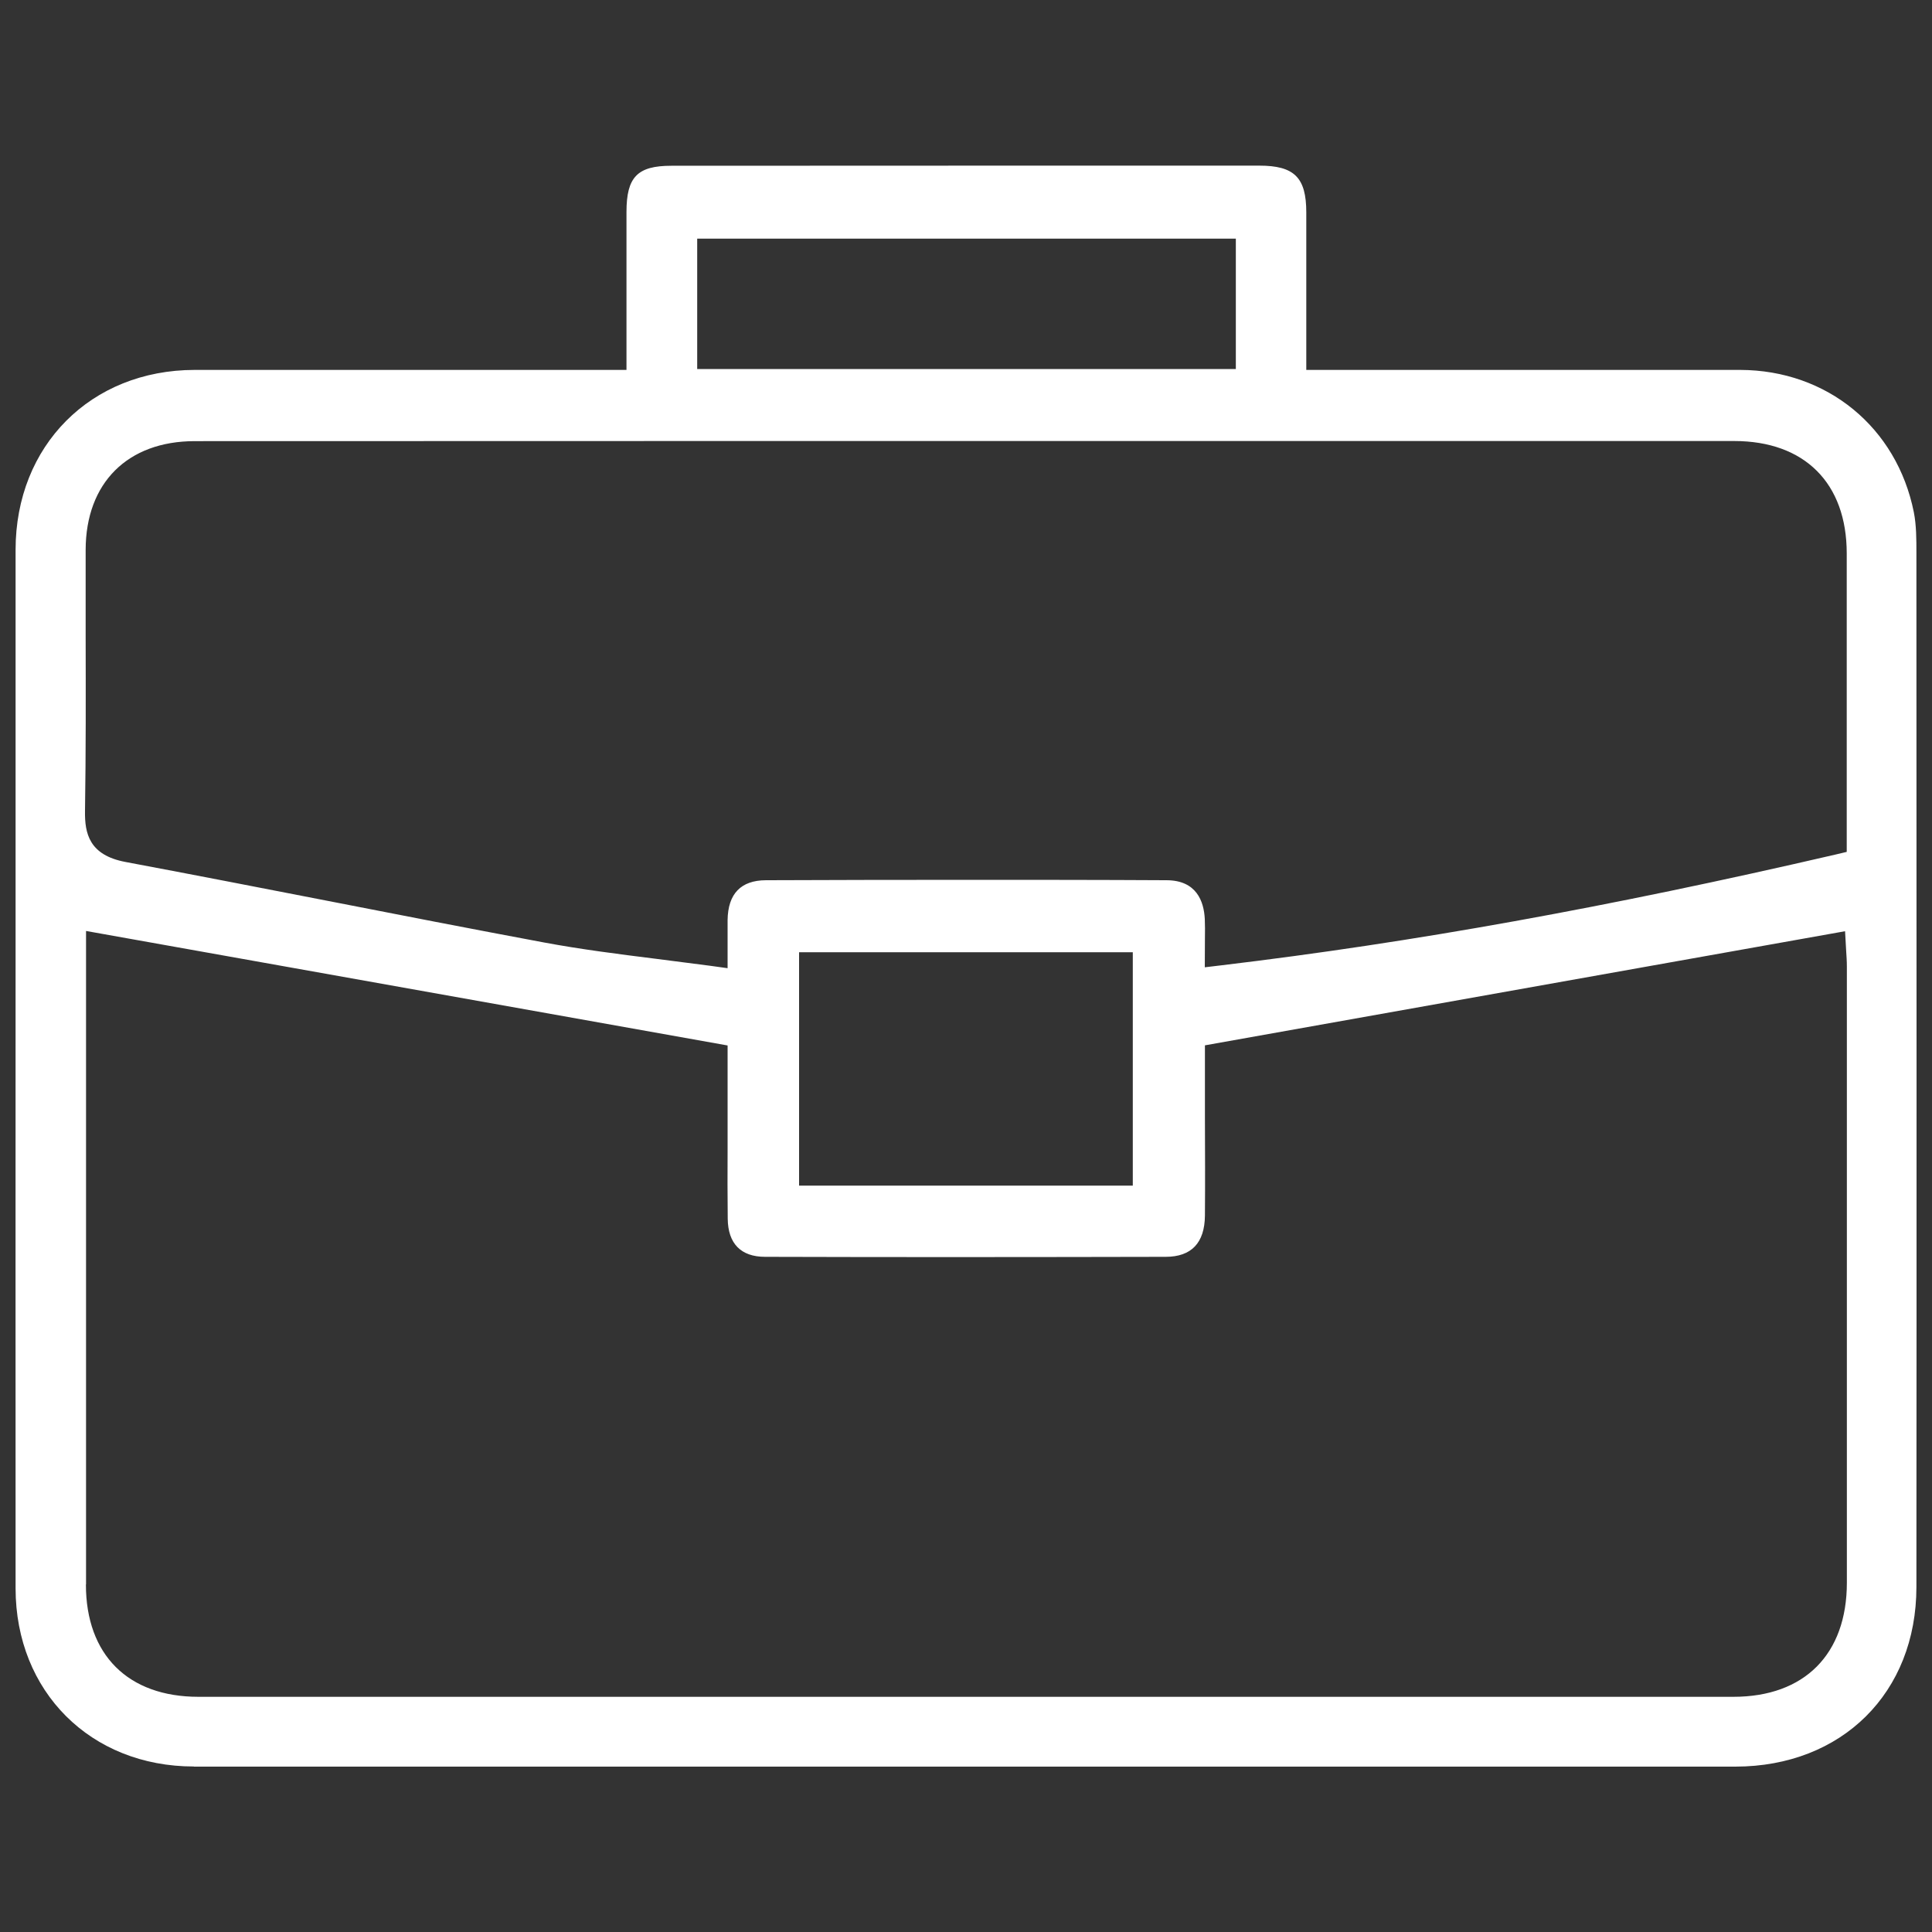
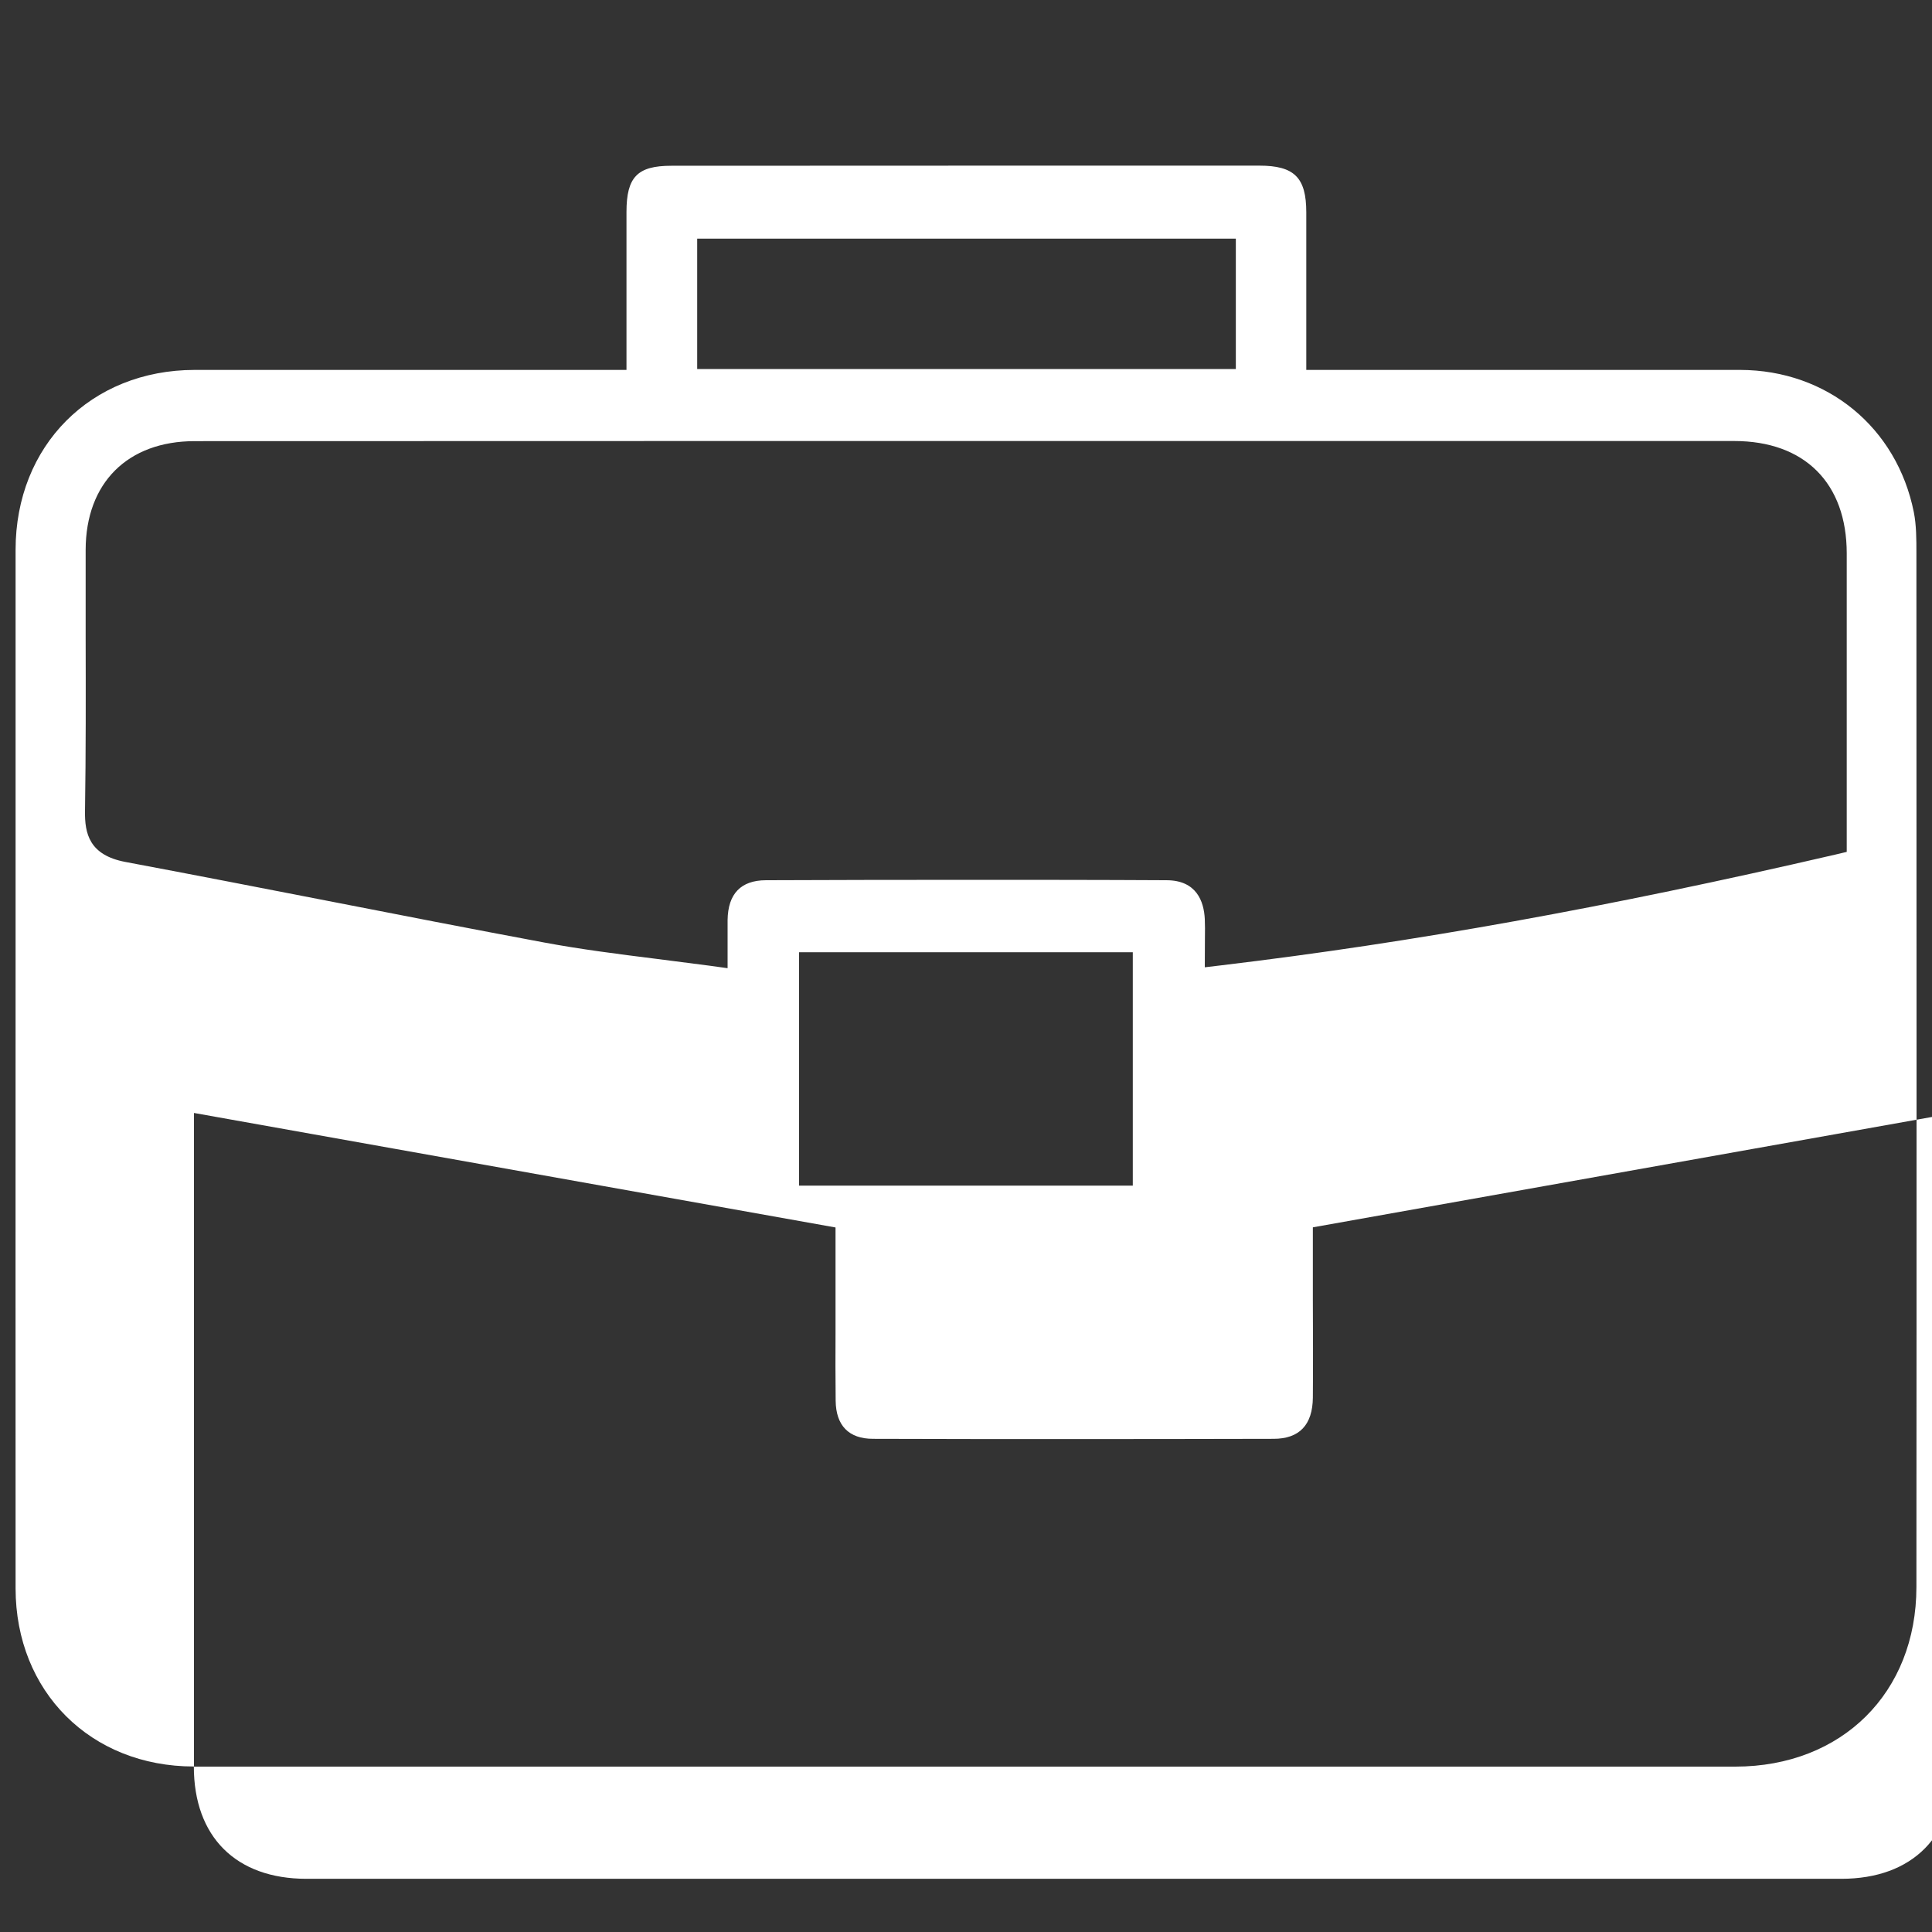
<svg xmlns="http://www.w3.org/2000/svg" id="Capa_1" viewBox="0 0 150 150">
  <rect x="0" y="0" width="150" height="150" fill="#333333" stroke="none" />
  <defs>
    <style>      .cls-1 {        fill: #fff;      }    </style>
  </defs>
-   <path class="cls-1" d="M15.05,137.15c-8.01,0-13.83-5.81-13.84-13.82-.01-16.5,0-33.01,0-49.51v-31.13c0-8.09,5.84-13.96,13.9-13.97,4.27,0,8.55,0,12.83,0h20.7s0-4.81,0-4.81c0-2.58,0-5.01,0-7.45,0-2.72.85-3.59,3.48-3.59,9.03,0,18.06-.01,27.09-.01,6.19,0,12.37,0,18.56,0,2.72,0,3.65.92,3.65,3.63,0,2.5,0,12.23,0,12.23h21.35c4.11,0,8.23,0,12.34,0,6.75.02,12.16,4.46,13.48,11.05.2,1.01.2,2.13.2,3.13.01,26.77.02,53.54,0,80.31,0,8.21-5.78,13.94-14.05,13.95h-46.8s-72.9,0-72.9,0ZM6.67,123.02c0,5.46,3.27,8.72,8.74,8.72h119.17c5.52,0,8.81-3.31,8.81-8.86,0-15.95,0-31.89,0-47.84,0-.42-.03-.83-.05-1.14l-.09-1.6-49.7,8.86v5.63c.01,2.53.02,5.06,0,7.59-.02,2.12-1.05,3.2-3.05,3.2-5.07.01-10.14.02-15.21.02s-10.59,0-15.89-.02c-1.88,0-2.88-1.03-2.9-2.96-.02-1.79-.02-3.57-.01-5.36v-8.09s-49.81-8.89-49.81-8.89v50.73ZM62.04,92.05h25.91v-18.12h-25.91v18.12ZM91.29,34.24c-25.39,0-50.78,0-76.17.01-5.21,0-8.46,3.24-8.47,8.44,0,2.02,0,4.04,0,6.06v.61c.01,4.45.02,9.05-.05,13.6-.03,1.75.33,3.43,3.13,3.96,5.33,1,10.87,2.08,15.75,3.03,5.47,1.07,11.12,2.17,16.74,3.22,2.9.54,5.75.9,8.78,1.28,1.4.18,2.75.35,4.12.53l1.37.19v-2.24c0-.55,0-1.02,0-1.5.03-2.04,1.03-3.08,2.97-3.09,5.15-.02,10.3-.03,15.45-.03s10.44,0,15.65.03c2.34,0,2.91,1.64,2.98,3.01.02.48.02.97.01,1.5,0,.31-.01,2.25-.01,2.25l1.34-.16c14.8-1.77,29.92-4.49,47.57-8.58l.93-.22v-7.97c0-5.09,0-10.14,0-15.2,0-5.46-3.27-8.73-8.74-8.73h-43.36ZM54.13,28.65h41.82v-10.12h-41.82v10.12Z" />
-   <path class="cls-1" d="M15.05,136.85c-7.84,0-13.53-5.69-13.54-13.52-.01-16.5,0-33.01,0-49.51v-31.13c0-7.91,5.72-13.66,13.6-13.67,4.27,0,8.55,0,12.83,0h21s0-5.11,0-5.11c0-2.58,0-5.01,0-7.45,0-2.55.72-3.29,3.18-3.29,9.03,0,18.06-.01,27.09-.01,6.19,0,12.37,0,18.56,0,2.56,0,3.35.78,3.35,3.33,0,2.5,0,12.53,0,12.53h21.65c4.11,0,8.23,0,12.34,0,6.6.02,11.9,4.36,13.19,10.81.19.98.19,2.09.19,3.07.01,26.77.02,53.54,0,80.31,0,8.03-5.66,13.64-13.75,13.65h-46.8s-72.9,0-72.9,0ZM6.37,123.02c0,5.65,3.38,9.02,9.04,9.02h119.17c5.7,0,9.11-3.43,9.11-9.16,0-15.95,0-31.89,0-47.84,0-.42-.03-.85-.05-1.16l-.1-1.93-50.28,8.97v5.88c.01,2.53.02,5.06,0,7.59-.02,1.95-.92,2.9-2.75,2.91-5.07.01-10.14.02-15.21.02s-10.59,0-15.89-.02c-1.71,0-2.58-.9-2.6-2.66-.02-1.79-.01-3.57-.01-5.36v-8.34s-50.41-8.99-50.41-8.99v51.09ZM61.74,92.35h26.51v-18.72h-26.51v18.72ZM91.29,33.94c-25.39,0-50.78,0-76.17.01-5.4,0-8.76,3.35-8.77,8.74,0,2.02,0,4.04,0,6.06v.61c.01,4.45.02,9.05-.05,13.59-.03,1.79.35,3.69,3.37,4.26,5.33,1,10.87,2.08,15.75,3.03,5.47,1.07,11.12,2.17,16.74,3.22,2.91.54,5.77.9,8.8,1.28,1.4.18,2.75.35,4.12.53l1.71.24v-2.59c0-.54,0-1.02,0-1.49.03-1.88.9-2.79,2.68-2.8,5.15-.02,10.3-.03,15.44-.03s10.43,0,15.65.03c1.69,0,2.59.92,2.68,2.73.02.48.02.96.01,1.48,0,.31-.01,2.59-.01,2.59l1.68-.2c14.81-1.77,29.94-4.5,47.6-8.59l1.16-.27v-8.2c0-5.09,0-10.15,0-15.2,0-5.65-3.39-9.03-9.04-9.03h-43.36ZM53.83,28.95h42.42v-10.72h-42.42v10.72Z" />
+   <path class="cls-1" d="M15.05,137.15c-8.01,0-13.83-5.81-13.84-13.82-.01-16.5,0-33.01,0-49.51v-31.13c0-8.09,5.84-13.96,13.9-13.97,4.27,0,8.55,0,12.83,0h20.7s0-4.81,0-4.81c0-2.58,0-5.01,0-7.45,0-2.72.85-3.59,3.48-3.59,9.03,0,18.06-.01,27.09-.01,6.19,0,12.37,0,18.56,0,2.72,0,3.65.92,3.65,3.63,0,2.5,0,12.23,0,12.23h21.35c4.11,0,8.23,0,12.34,0,6.75.02,12.16,4.46,13.48,11.05.2,1.01.2,2.13.2,3.13.01,26.77.02,53.54,0,80.31,0,8.21-5.78,13.94-14.05,13.95h-46.8s-72.9,0-72.9,0Zc0,5.46,3.27,8.72,8.74,8.72h119.17c5.52,0,8.81-3.31,8.81-8.86,0-15.95,0-31.89,0-47.84,0-.42-.03-.83-.05-1.14l-.09-1.6-49.7,8.86v5.63c.01,2.53.02,5.06,0,7.59-.02,2.12-1.05,3.2-3.05,3.2-5.07.01-10.14.02-15.21.02s-10.59,0-15.89-.02c-1.88,0-2.88-1.03-2.9-2.96-.02-1.79-.02-3.57-.01-5.36v-8.09s-49.81-8.89-49.81-8.89v50.73ZM62.04,92.05h25.91v-18.12h-25.91v18.12ZM91.29,34.24c-25.39,0-50.78,0-76.17.01-5.21,0-8.46,3.24-8.47,8.44,0,2.02,0,4.04,0,6.06v.61c.01,4.45.02,9.05-.05,13.6-.03,1.75.33,3.43,3.13,3.96,5.33,1,10.87,2.08,15.75,3.03,5.47,1.07,11.12,2.17,16.74,3.22,2.9.54,5.75.9,8.78,1.28,1.4.18,2.75.35,4.12.53l1.37.19v-2.24c0-.55,0-1.02,0-1.5.03-2.04,1.03-3.08,2.97-3.09,5.15-.02,10.3-.03,15.45-.03s10.44,0,15.65.03c2.34,0,2.91,1.64,2.98,3.01.02.48.02.97.01,1.5,0,.31-.01,2.25-.01,2.25l1.34-.16c14.8-1.77,29.92-4.49,47.57-8.58l.93-.22v-7.97c0-5.09,0-10.14,0-15.2,0-5.46-3.27-8.73-8.74-8.73h-43.36ZM54.13,28.65h41.82v-10.12h-41.82v10.12Z" />
</svg>